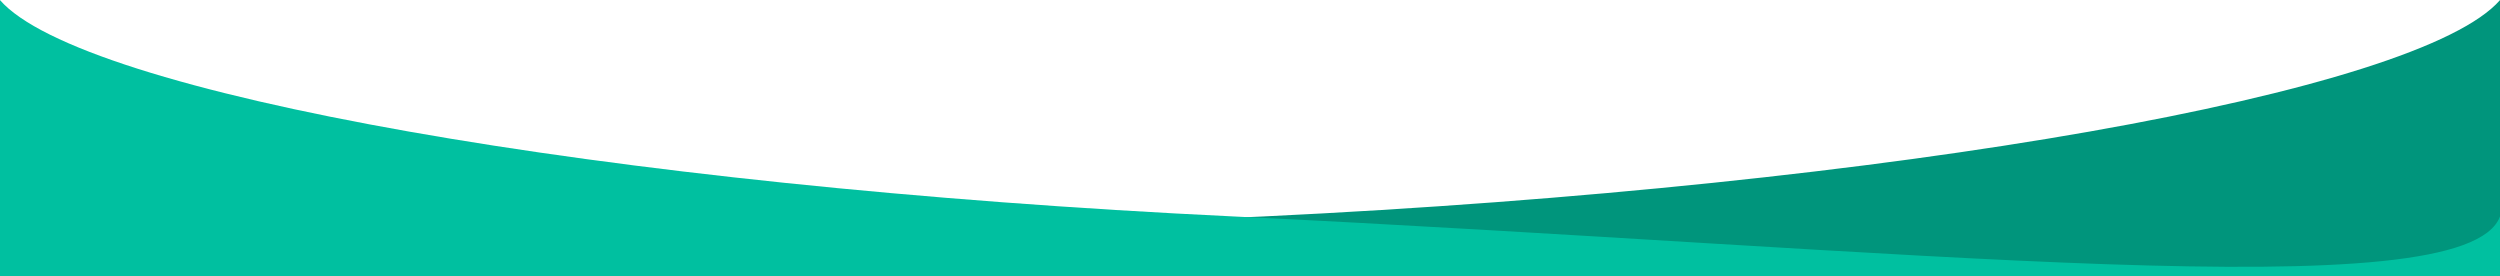
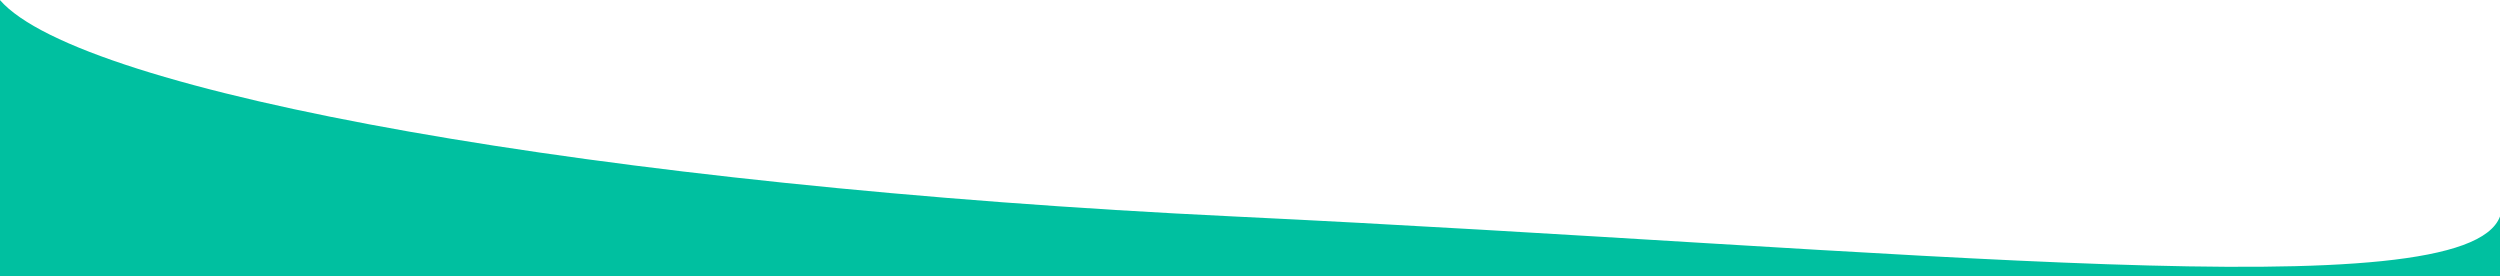
<svg xmlns="http://www.w3.org/2000/svg" width="15881" height="1756" viewBox="0 0 15881 1756" fill="none">
-   <path d="M0 655.711C224.71 1259.46 3742.46 1580.33 8024.5 1375.03C12056.5 1181.72 15369.3 588.874 15881 0.62V1756H0V655.711Z" fill="#00957C" />
  <path d="M15881 1375.03C15656.3 1978.78 12119 1580.33 7837 1375.03C3805.02 1181.72 511.679 588.874 0 0.62V1756H15881V1375.03Z" fill="#00C0A0" />
</svg>